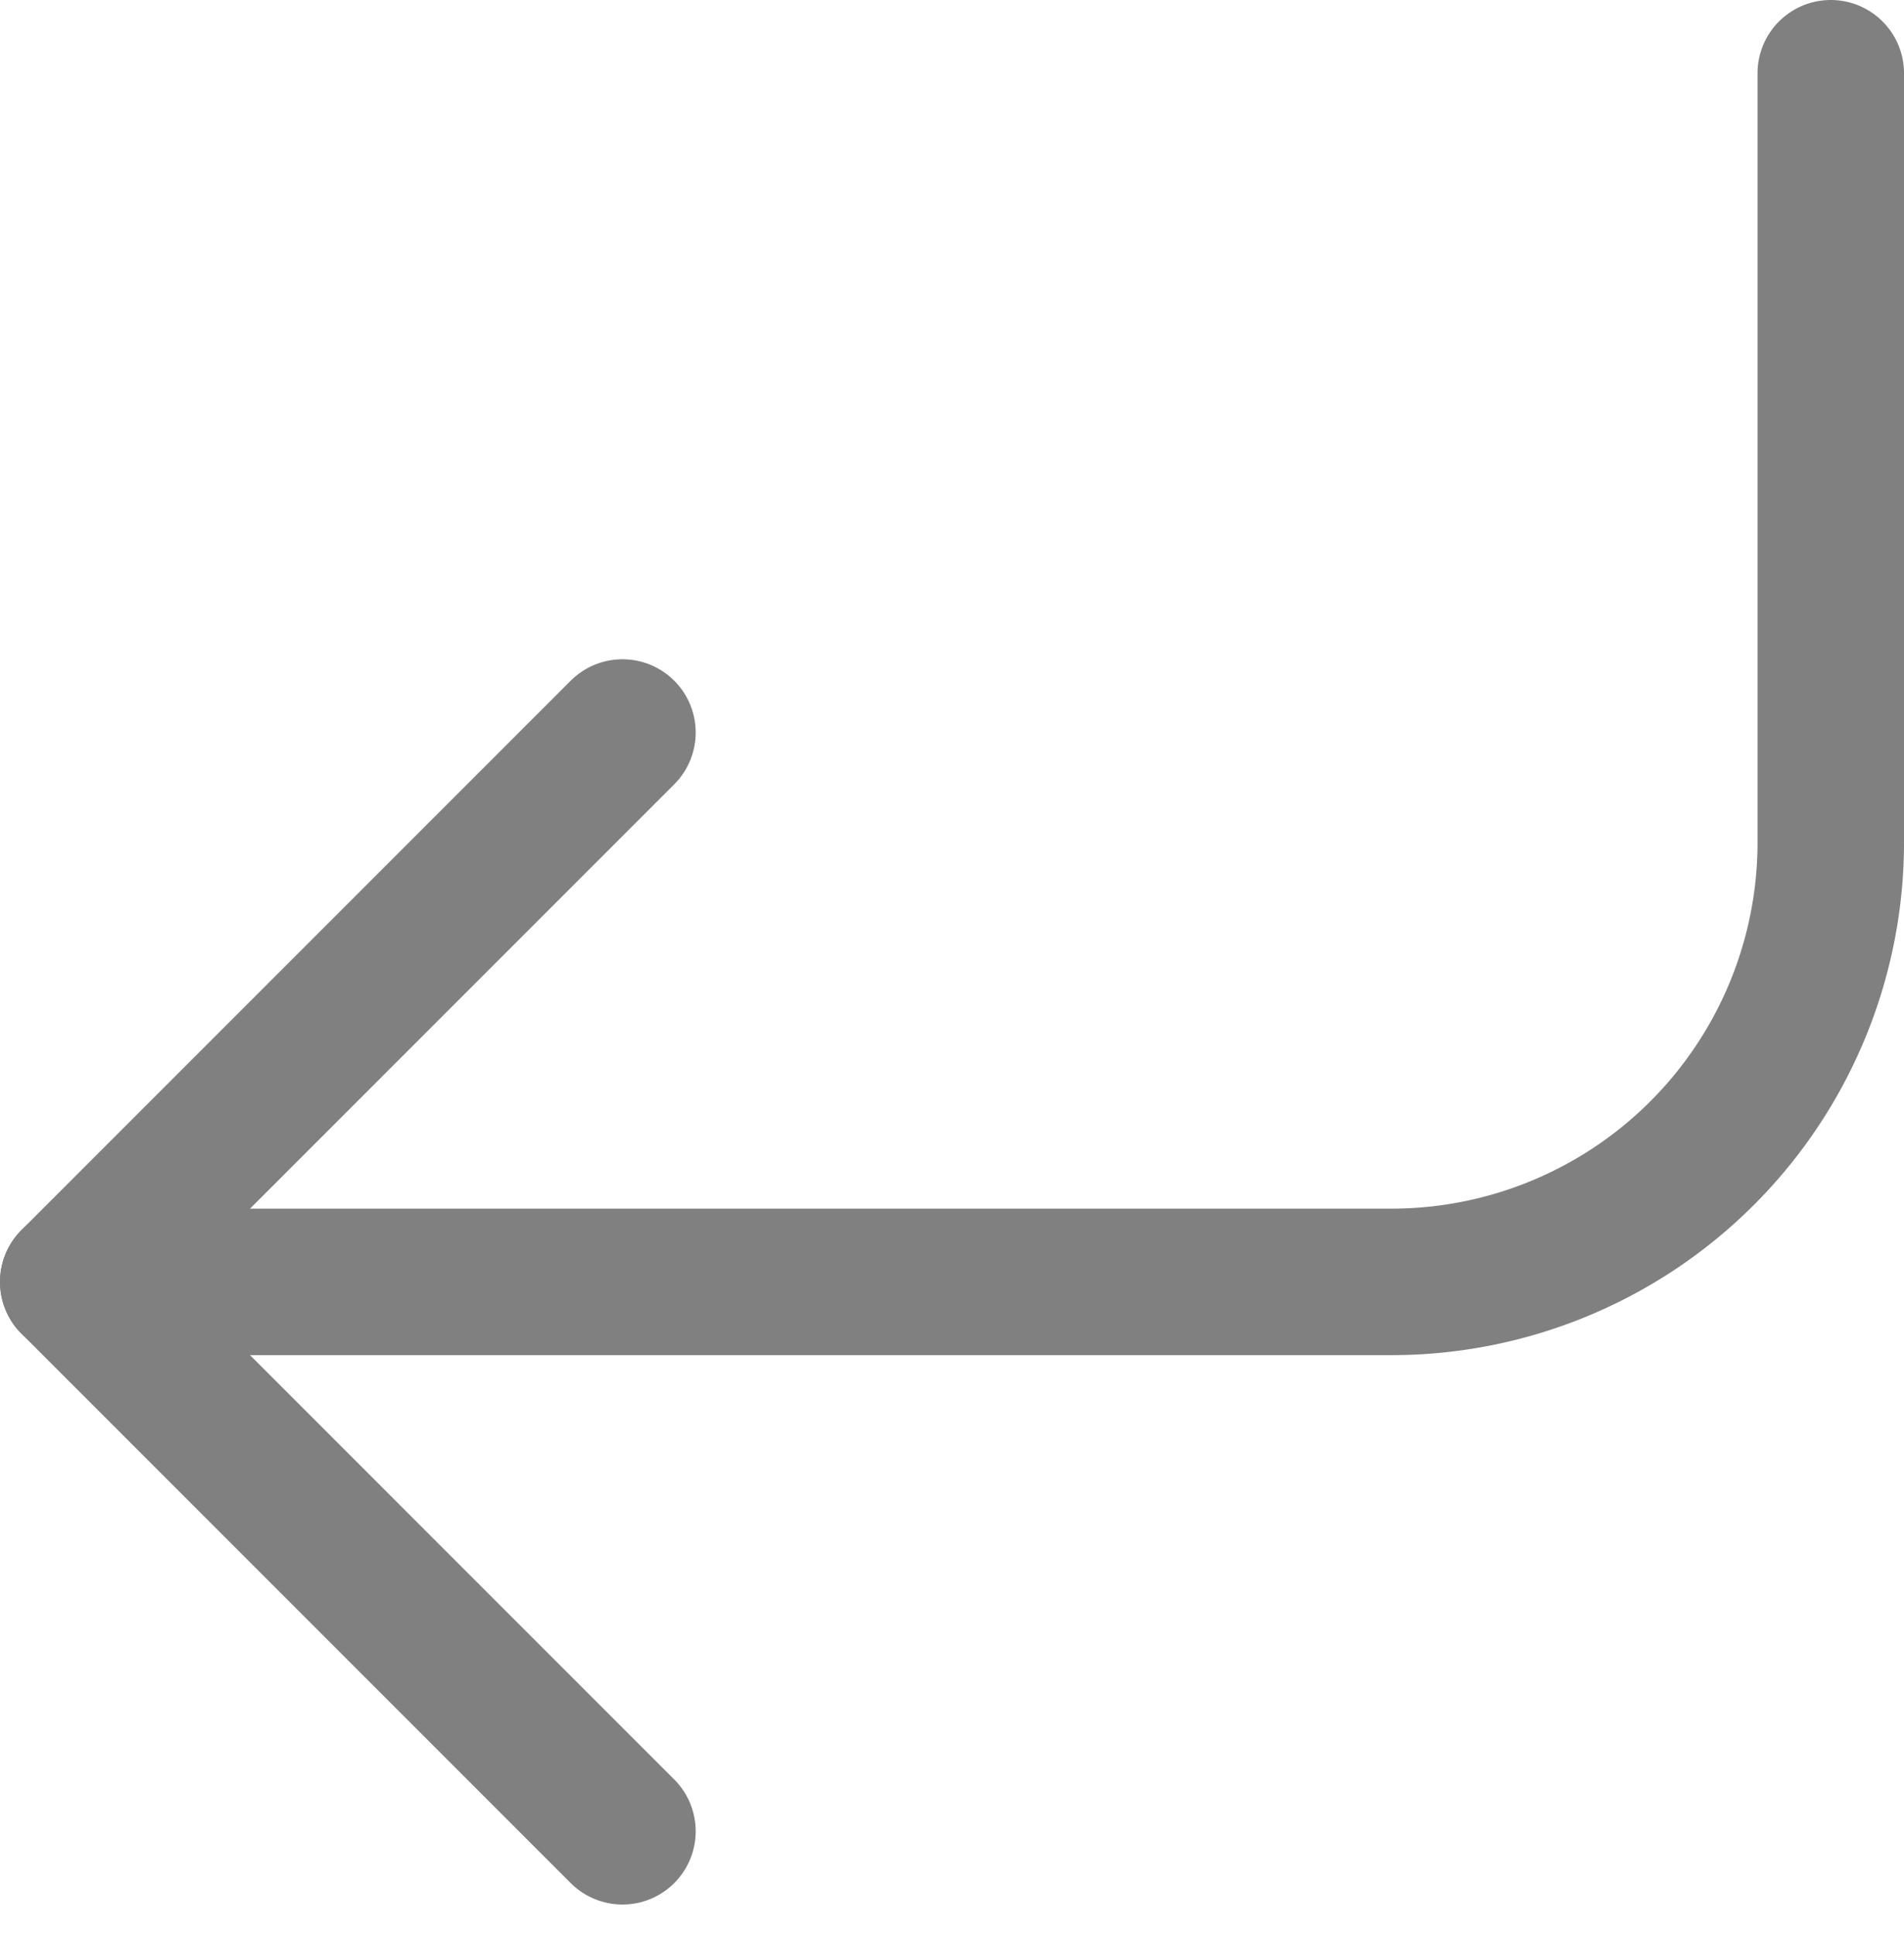
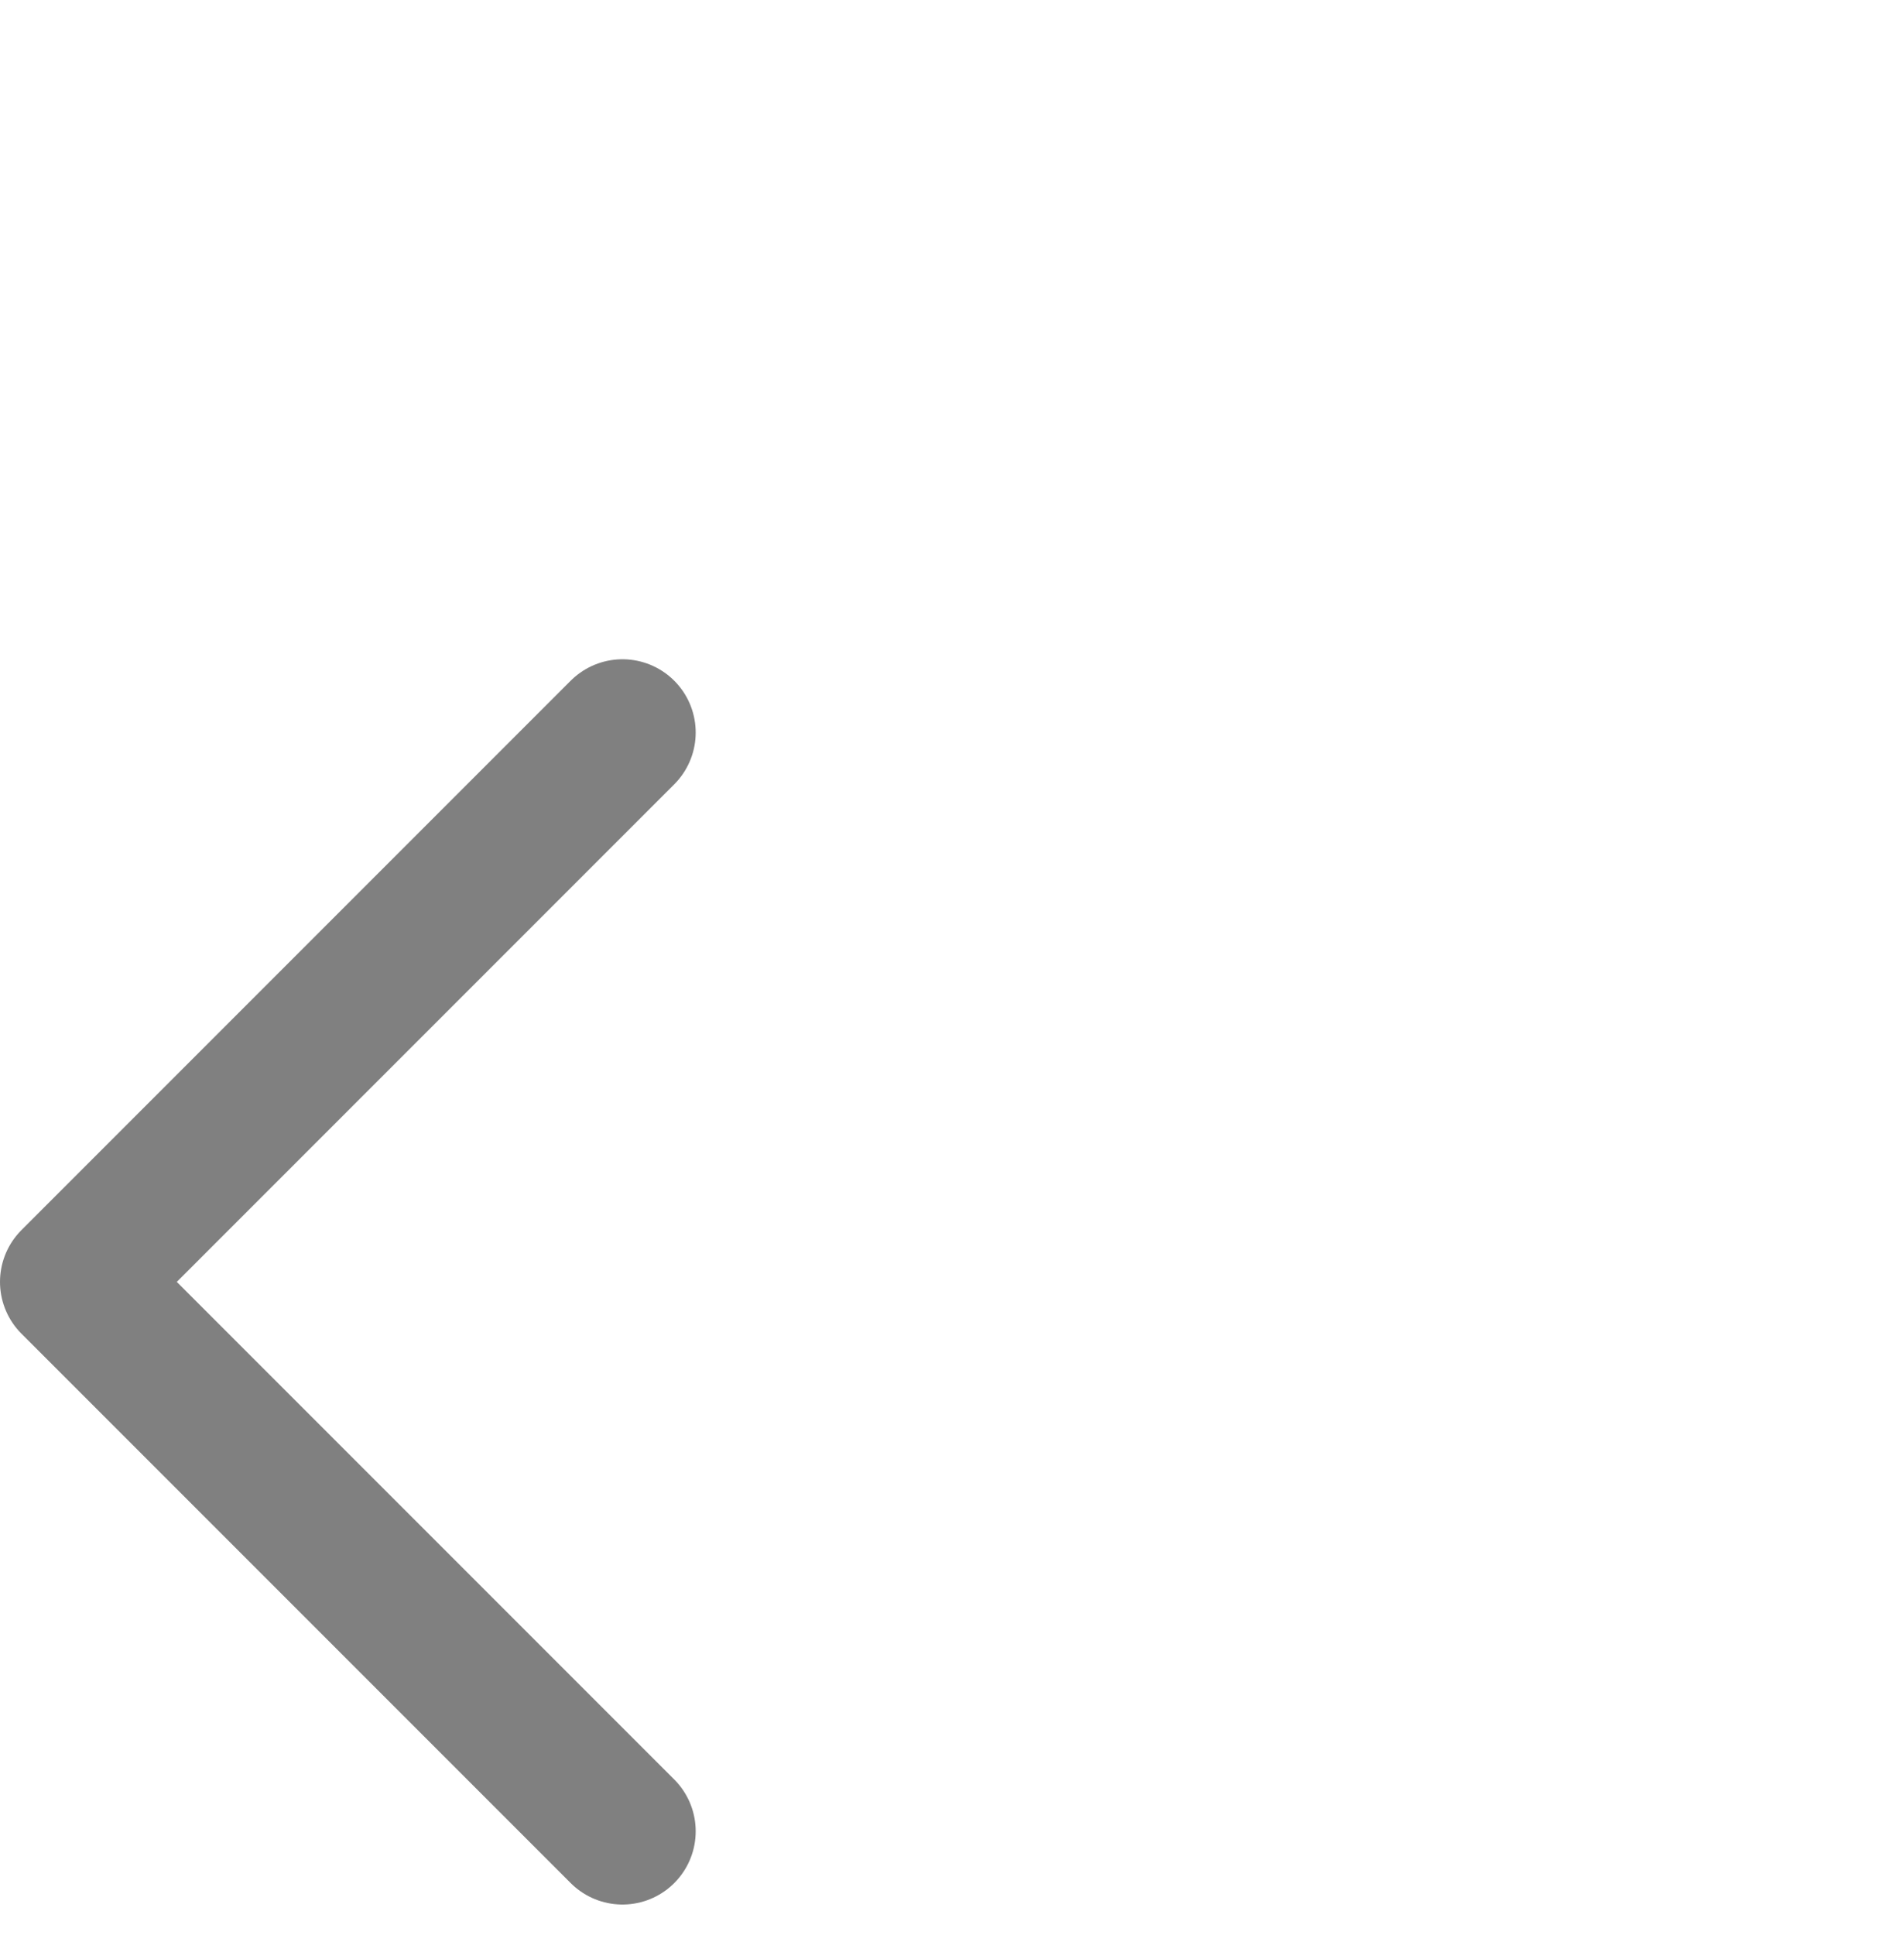
<svg xmlns="http://www.w3.org/2000/svg" width="26" height="26.414" viewBox="0 0 26 26.414">
  <g id="Icon_feather-corner-down-left" data-name="Icon feather-corner-down-left" transform="translate(-5 -5)">
    <path id="Path_69" data-name="Path 69" d="M13.5,15,6,22.5,13.5,30" fill="none" stroke="gray" stroke-linecap="round" stroke-linejoin="round" stroke-width="2" />
-     <path id="Path_70" data-name="Path 70" d="M30,6V16.5a6,6,0,0,1-6,6H6" fill="none" stroke="gray" stroke-linecap="round" stroke-linejoin="round" stroke-width="2" />
  </g>
</svg>